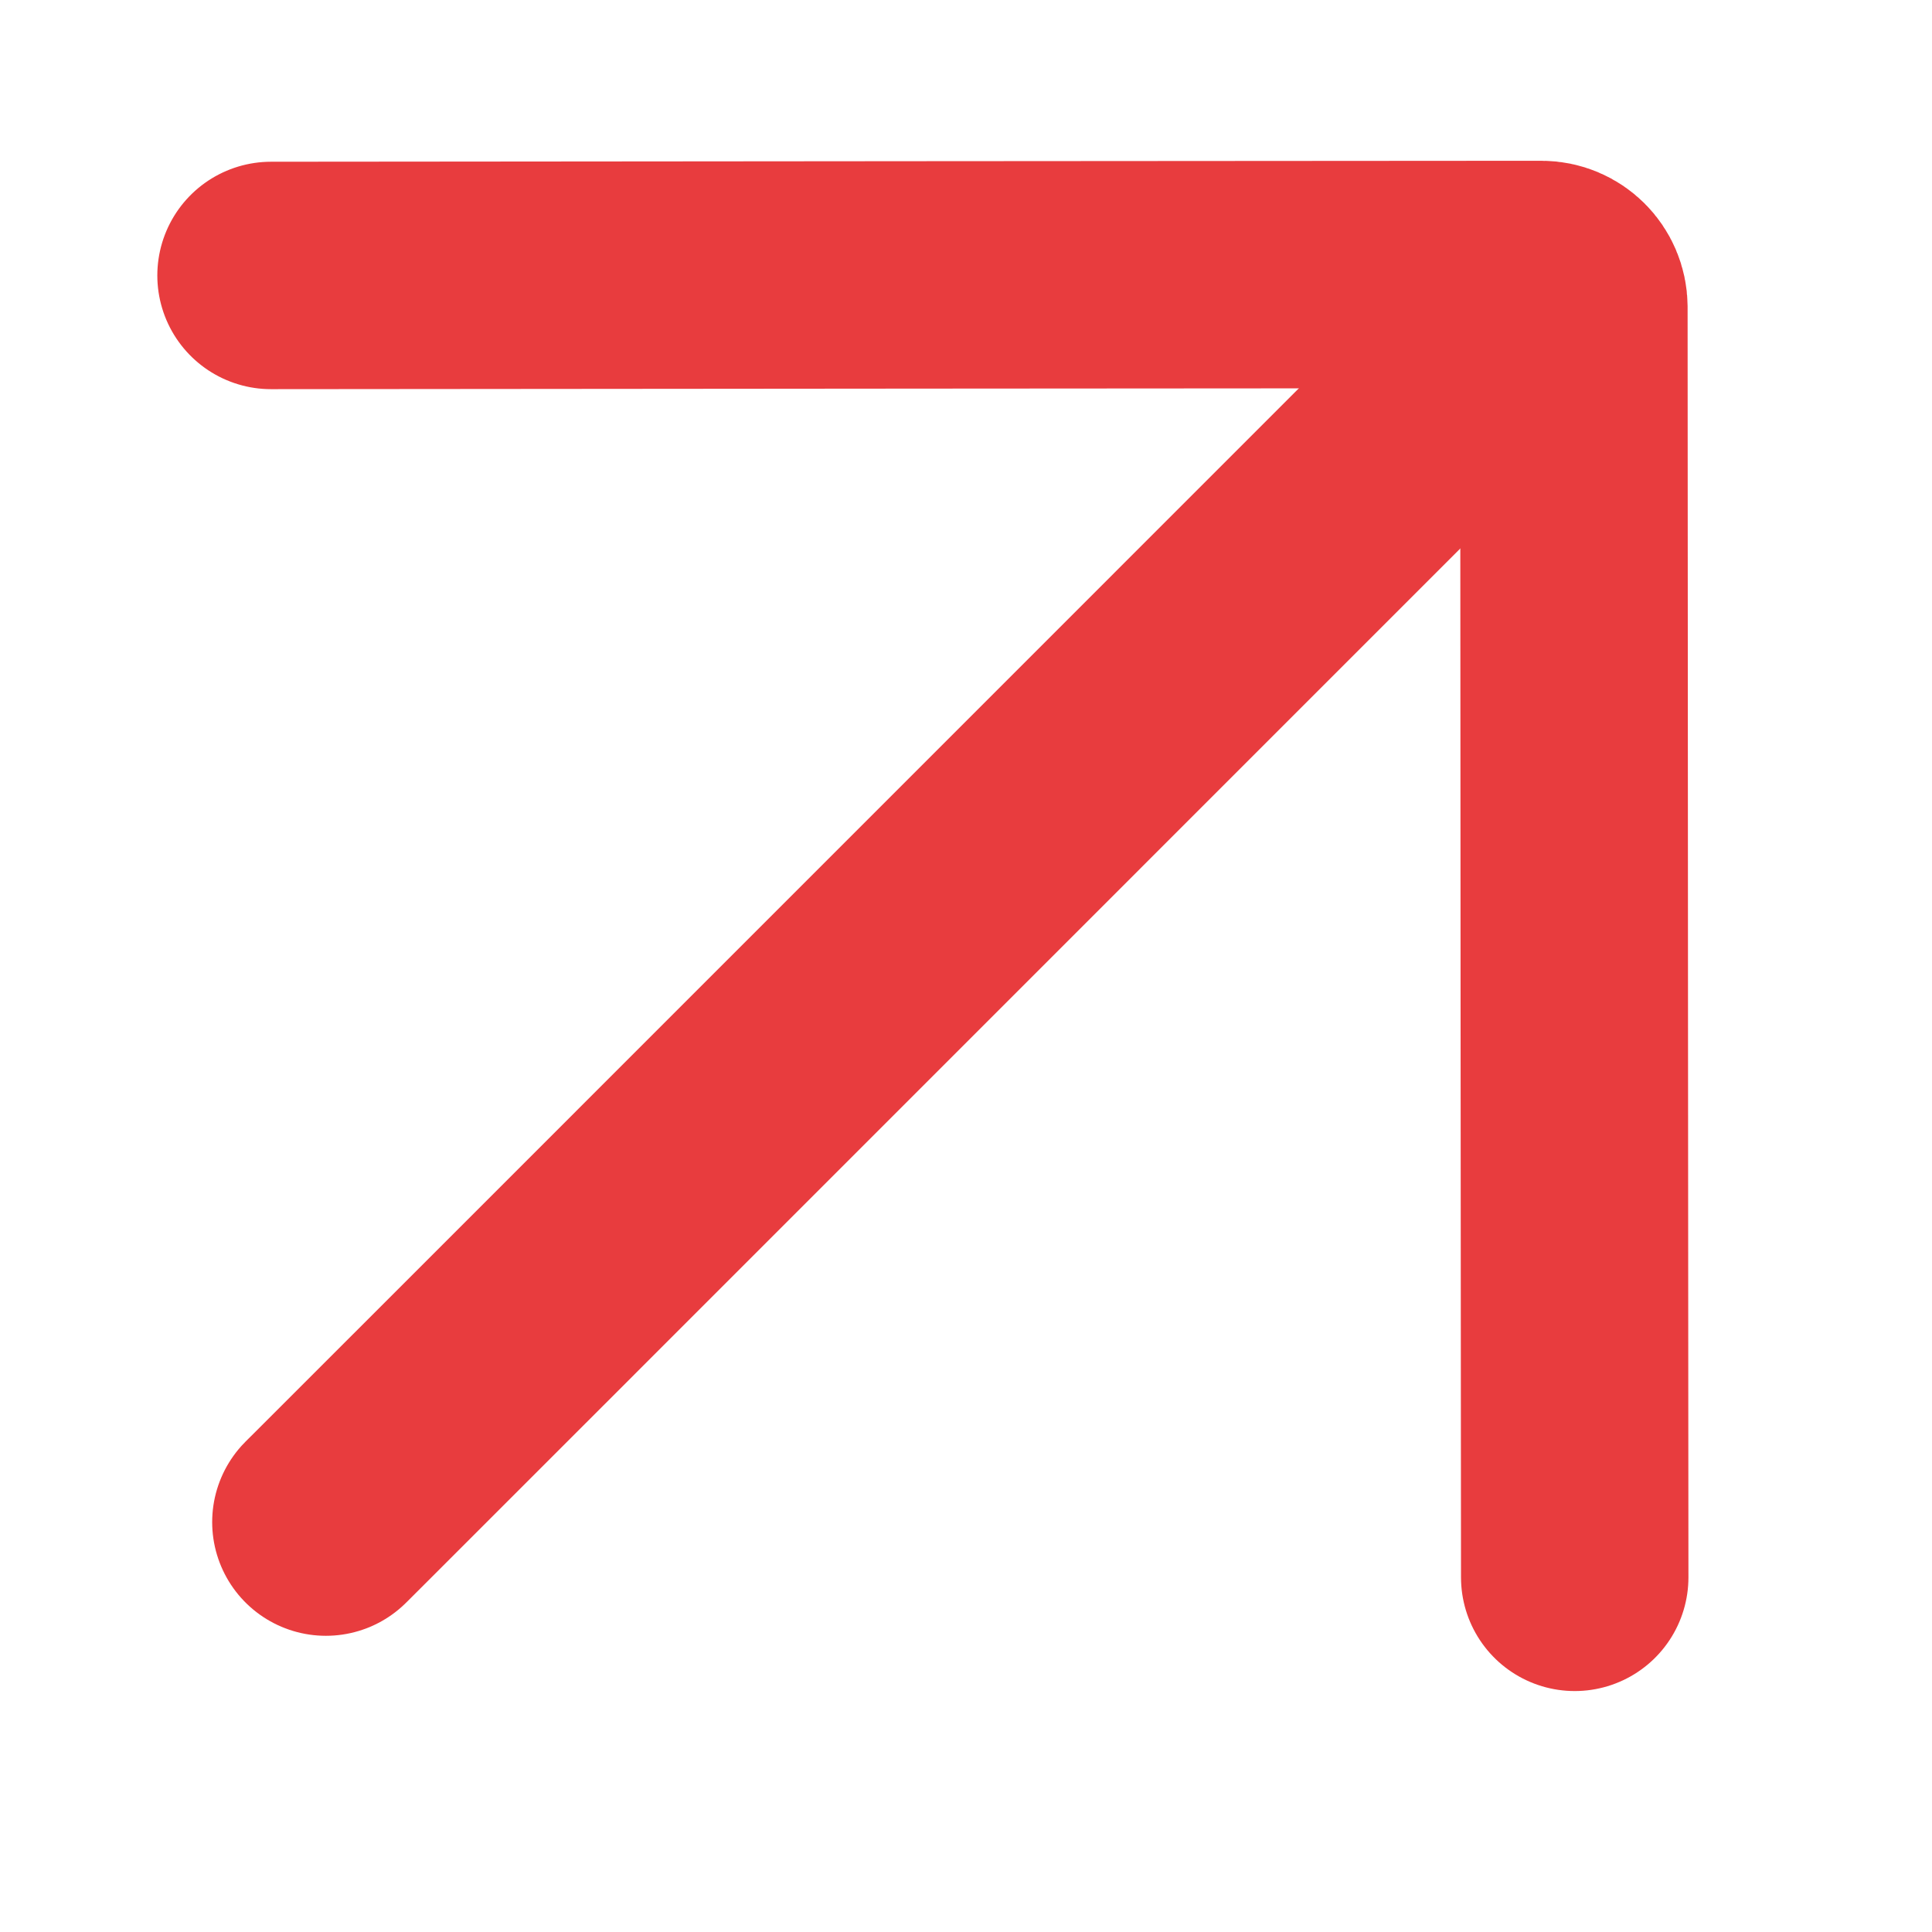
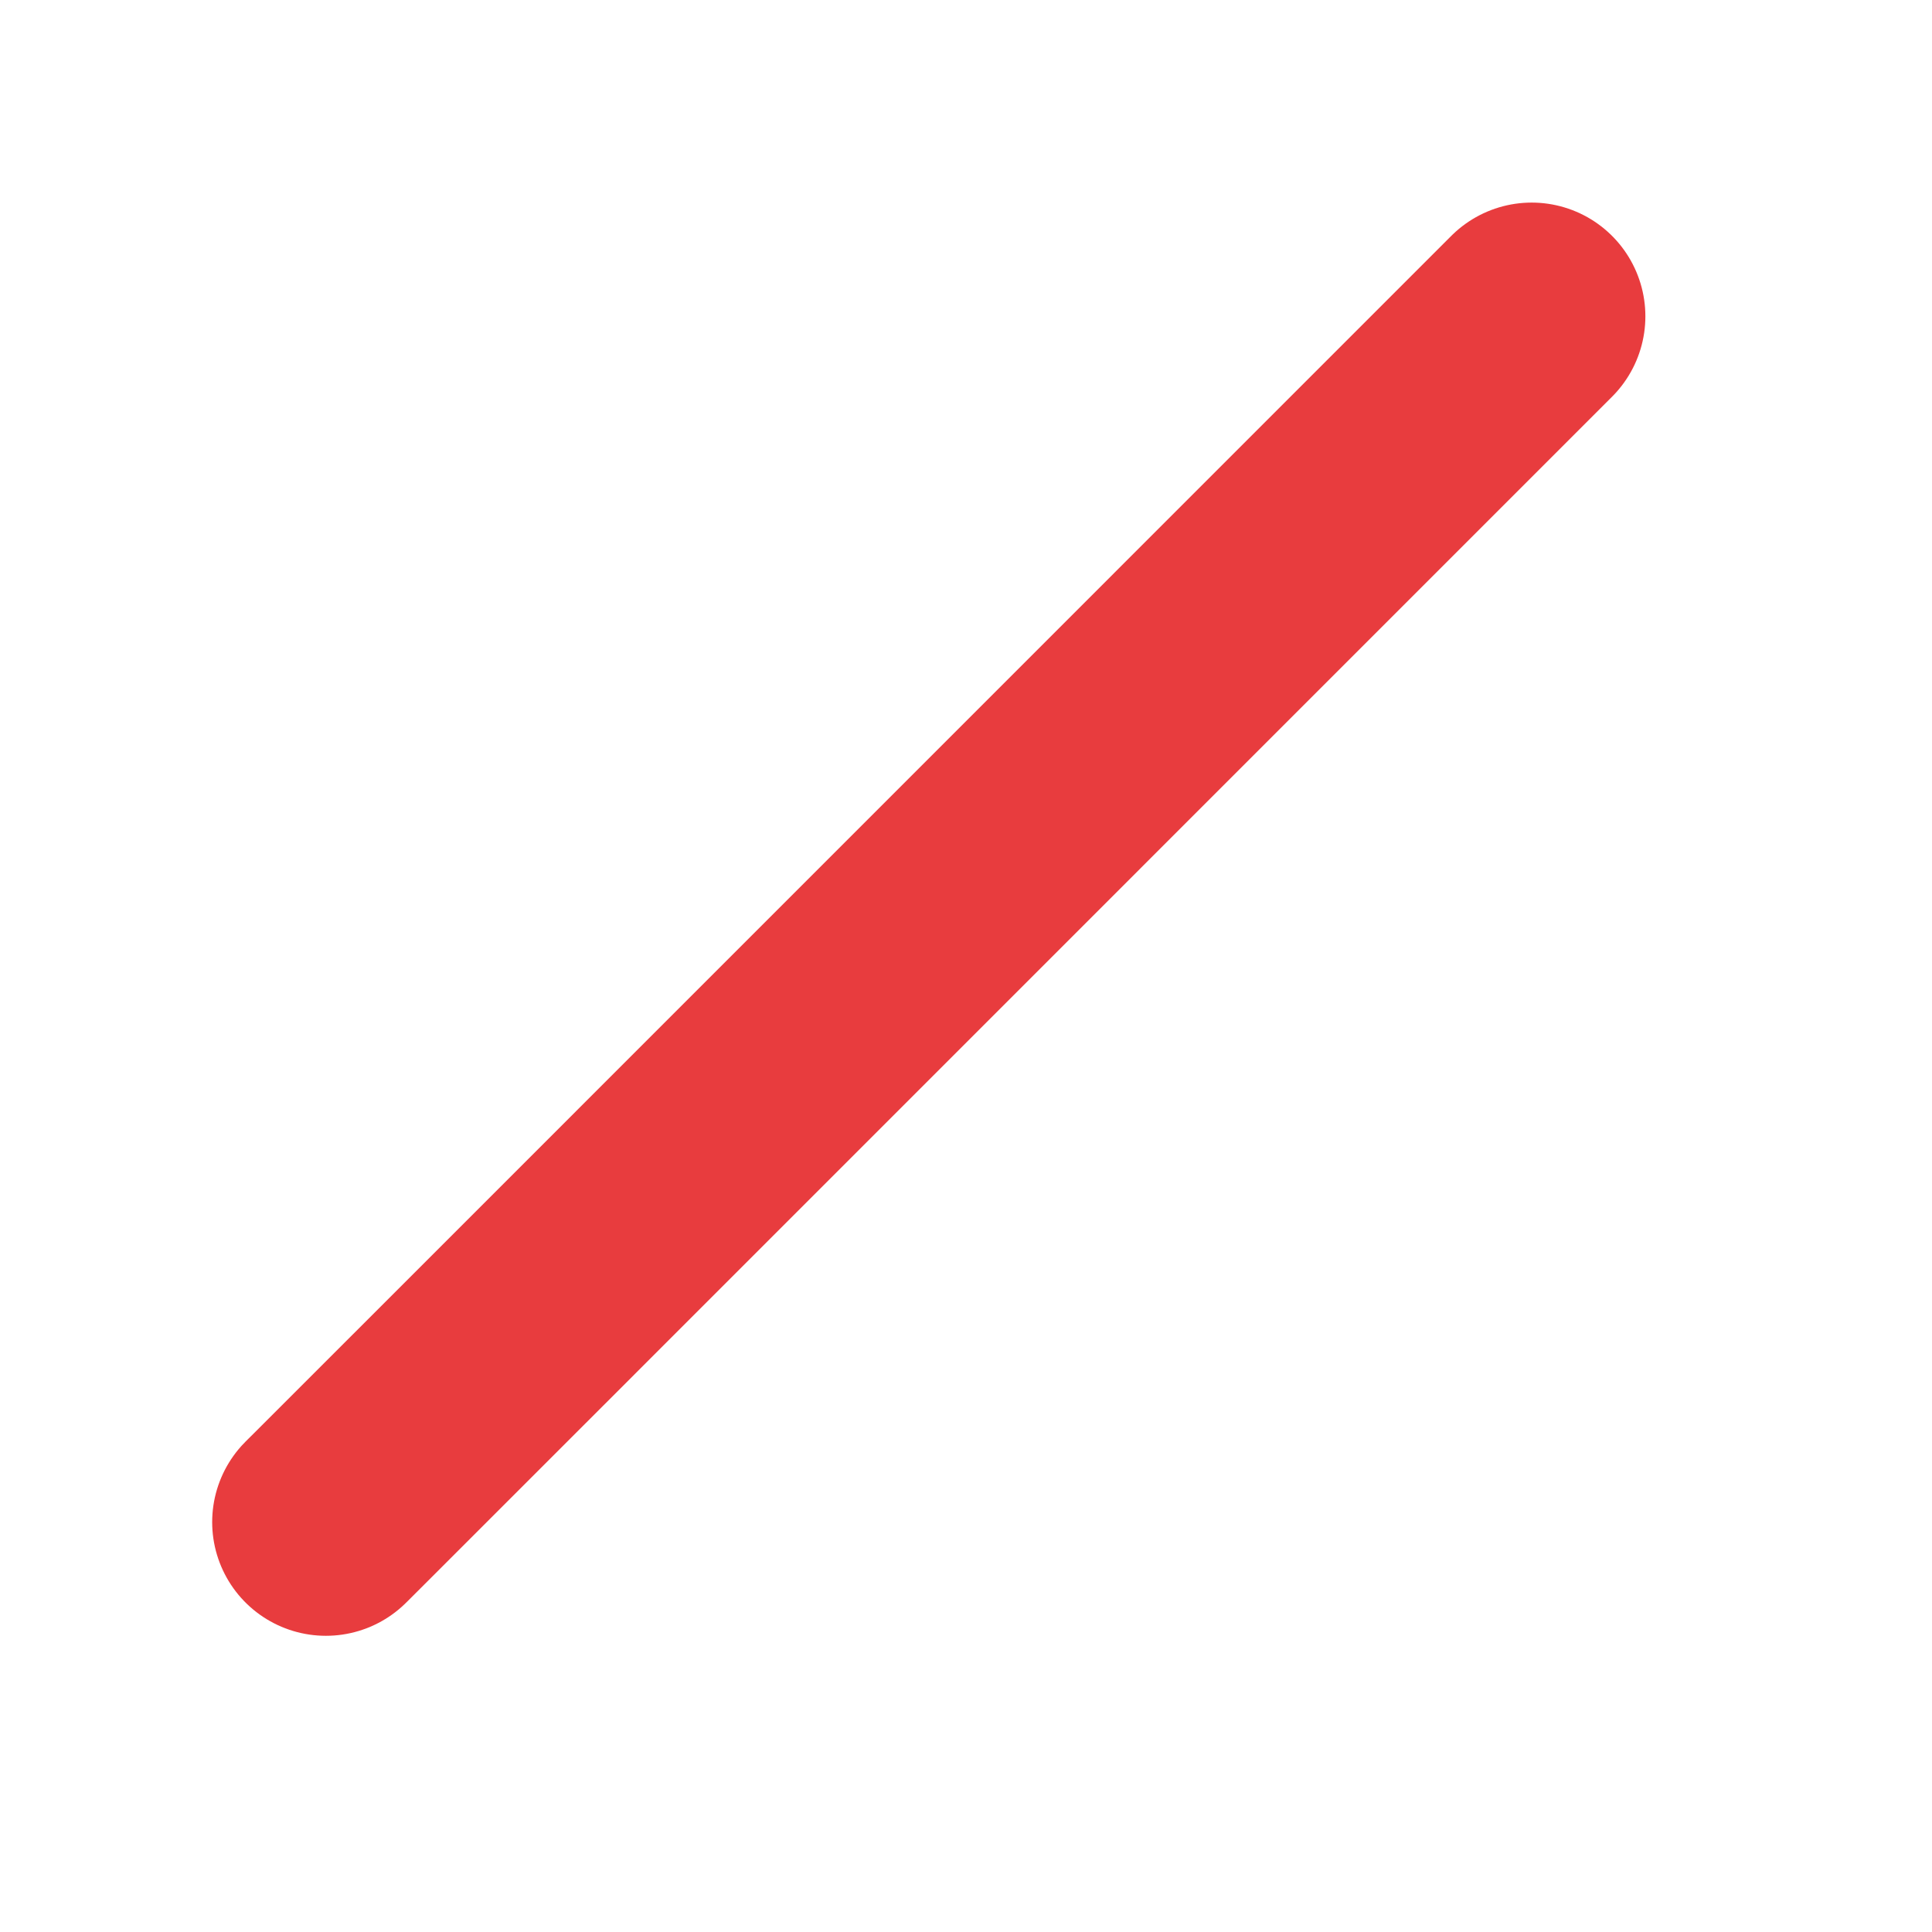
<svg xmlns="http://www.w3.org/2000/svg" width="14" height="14" viewBox="0 0 14 14" fill="none">
  <path d="M11.099 2.292C3.492 9.9 2.125 11.267 2.392 10.999" stroke="#E83C3E" stroke-width="1.648" stroke-linecap="round" />
-   <path d="M1.964 1.996L6.684 1.992L11.169 1.989C11.299 1.989 11.404 2.094 11.405 2.224L11.408 7.449L11.41 10.179L11.411 11.43" stroke="#E83C3E" stroke-width="1.648" stroke-linecap="round" />
</svg>